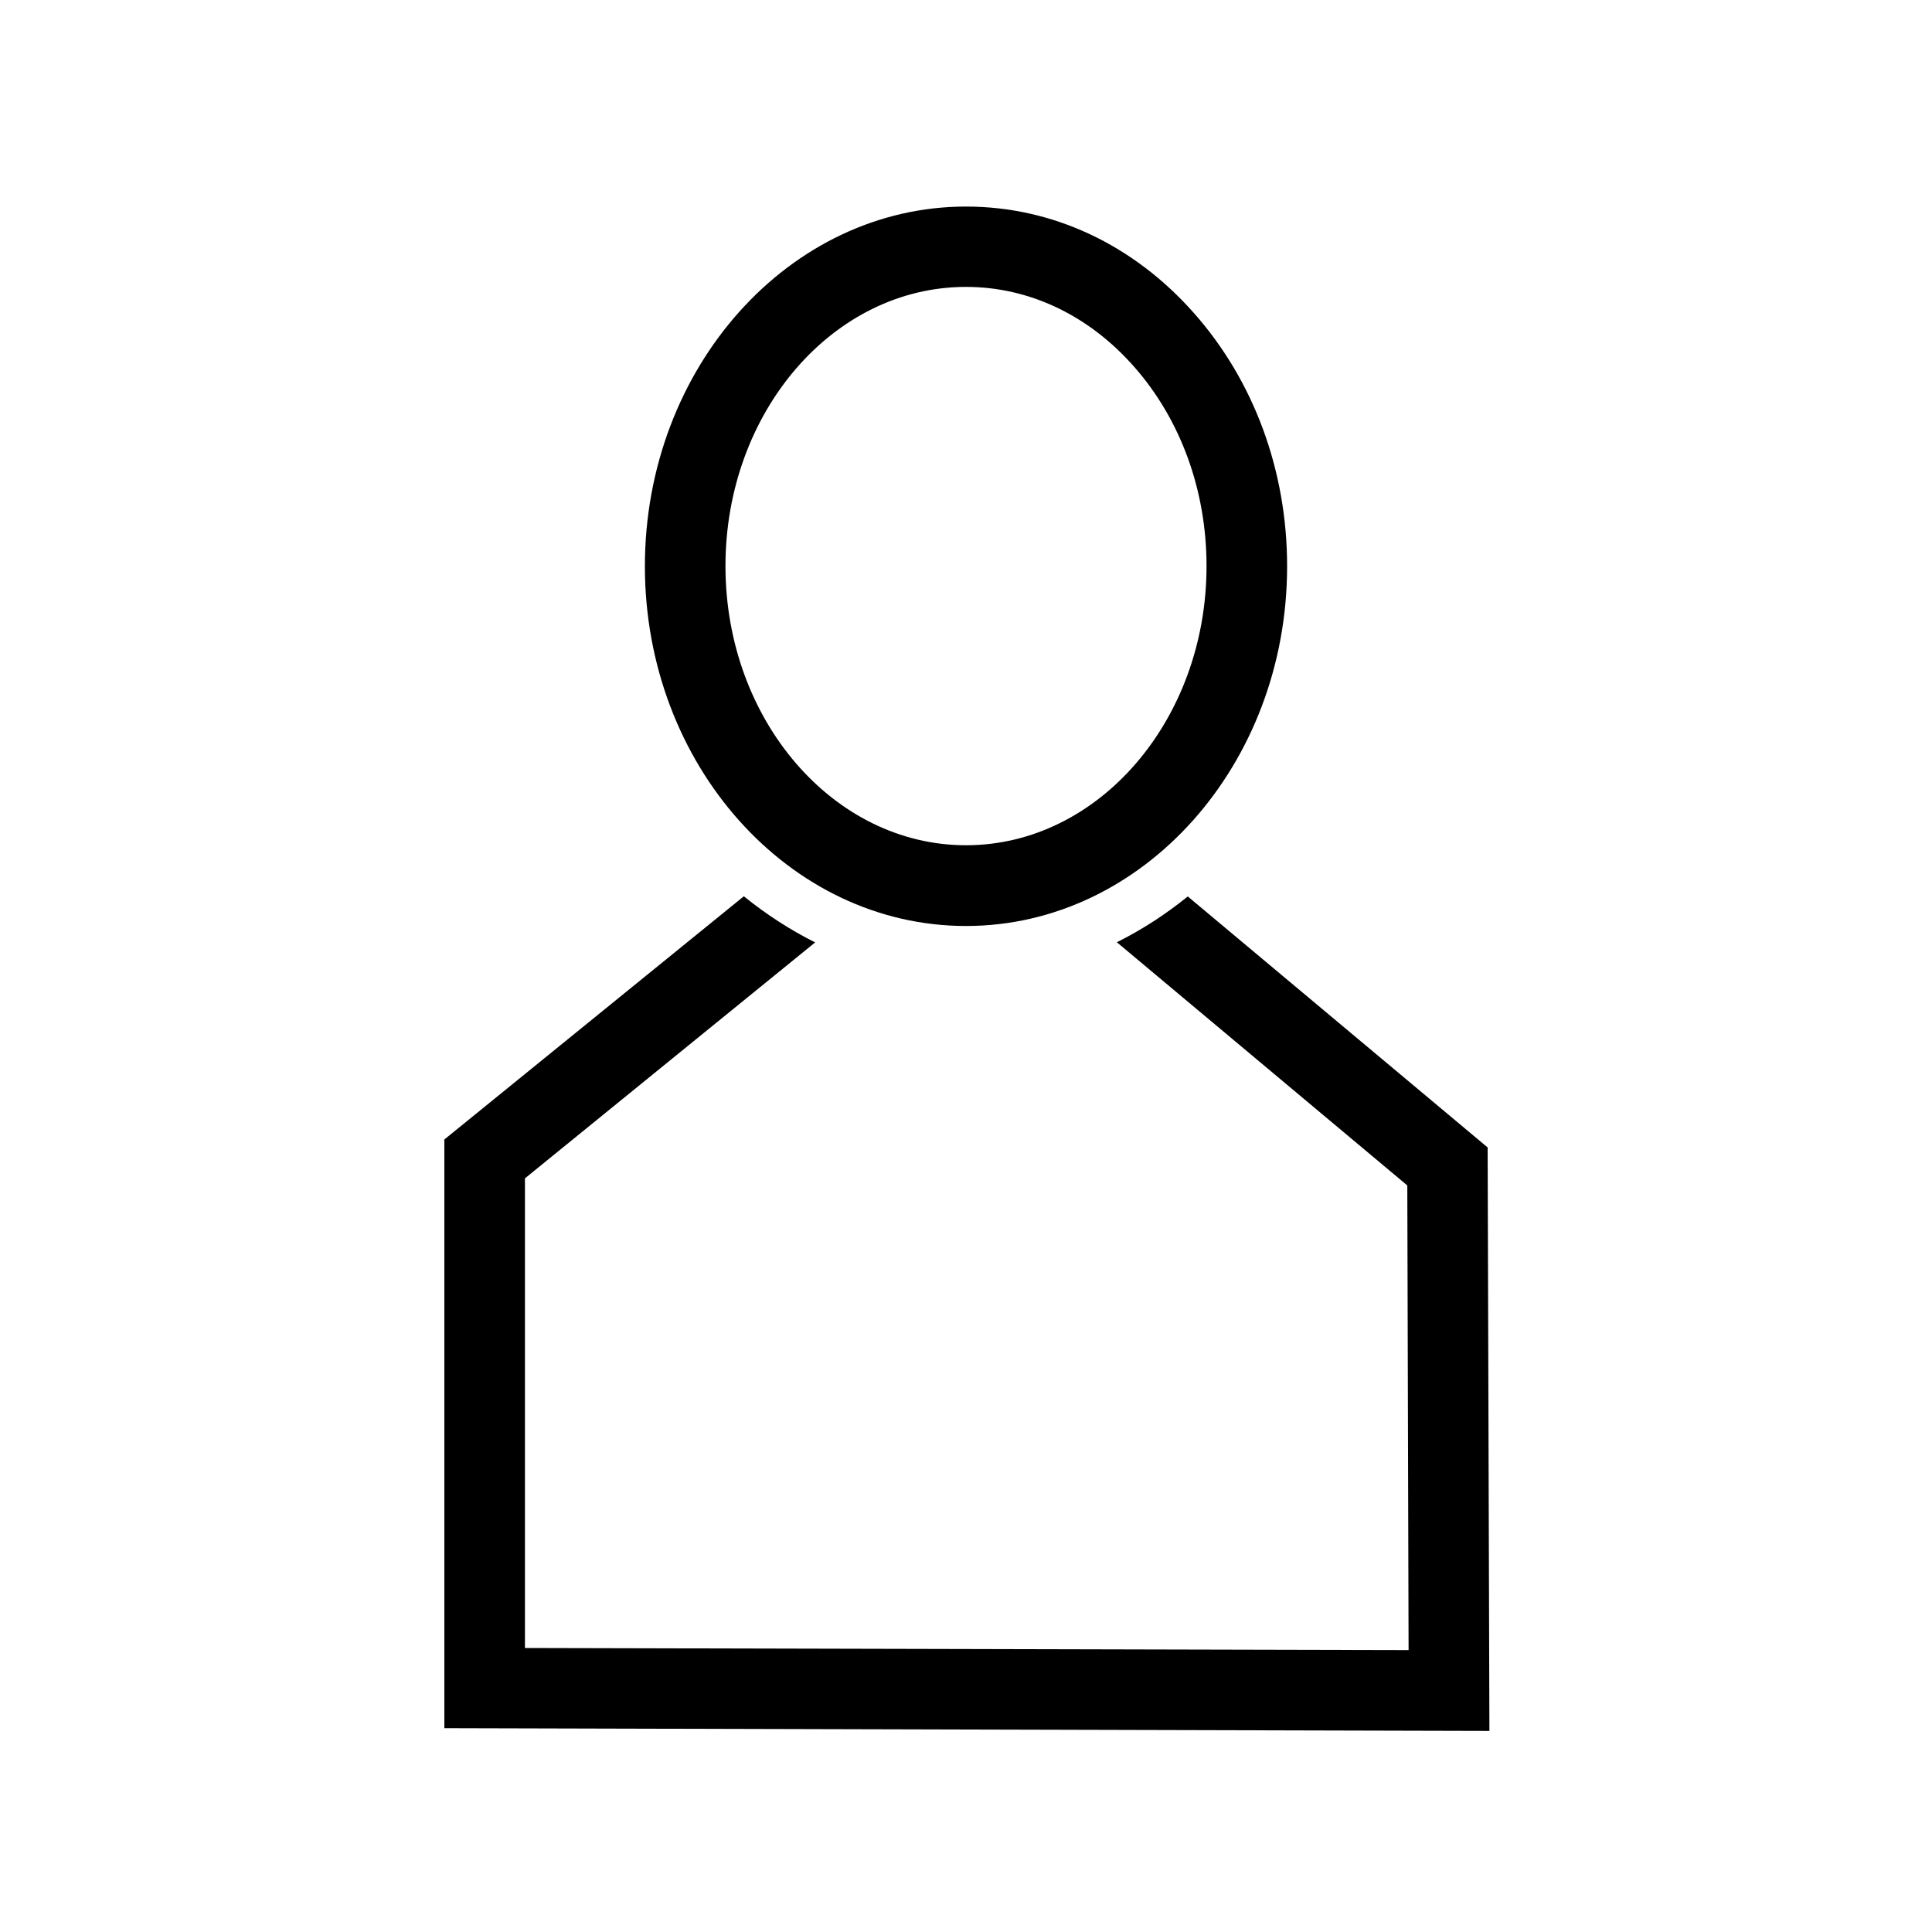
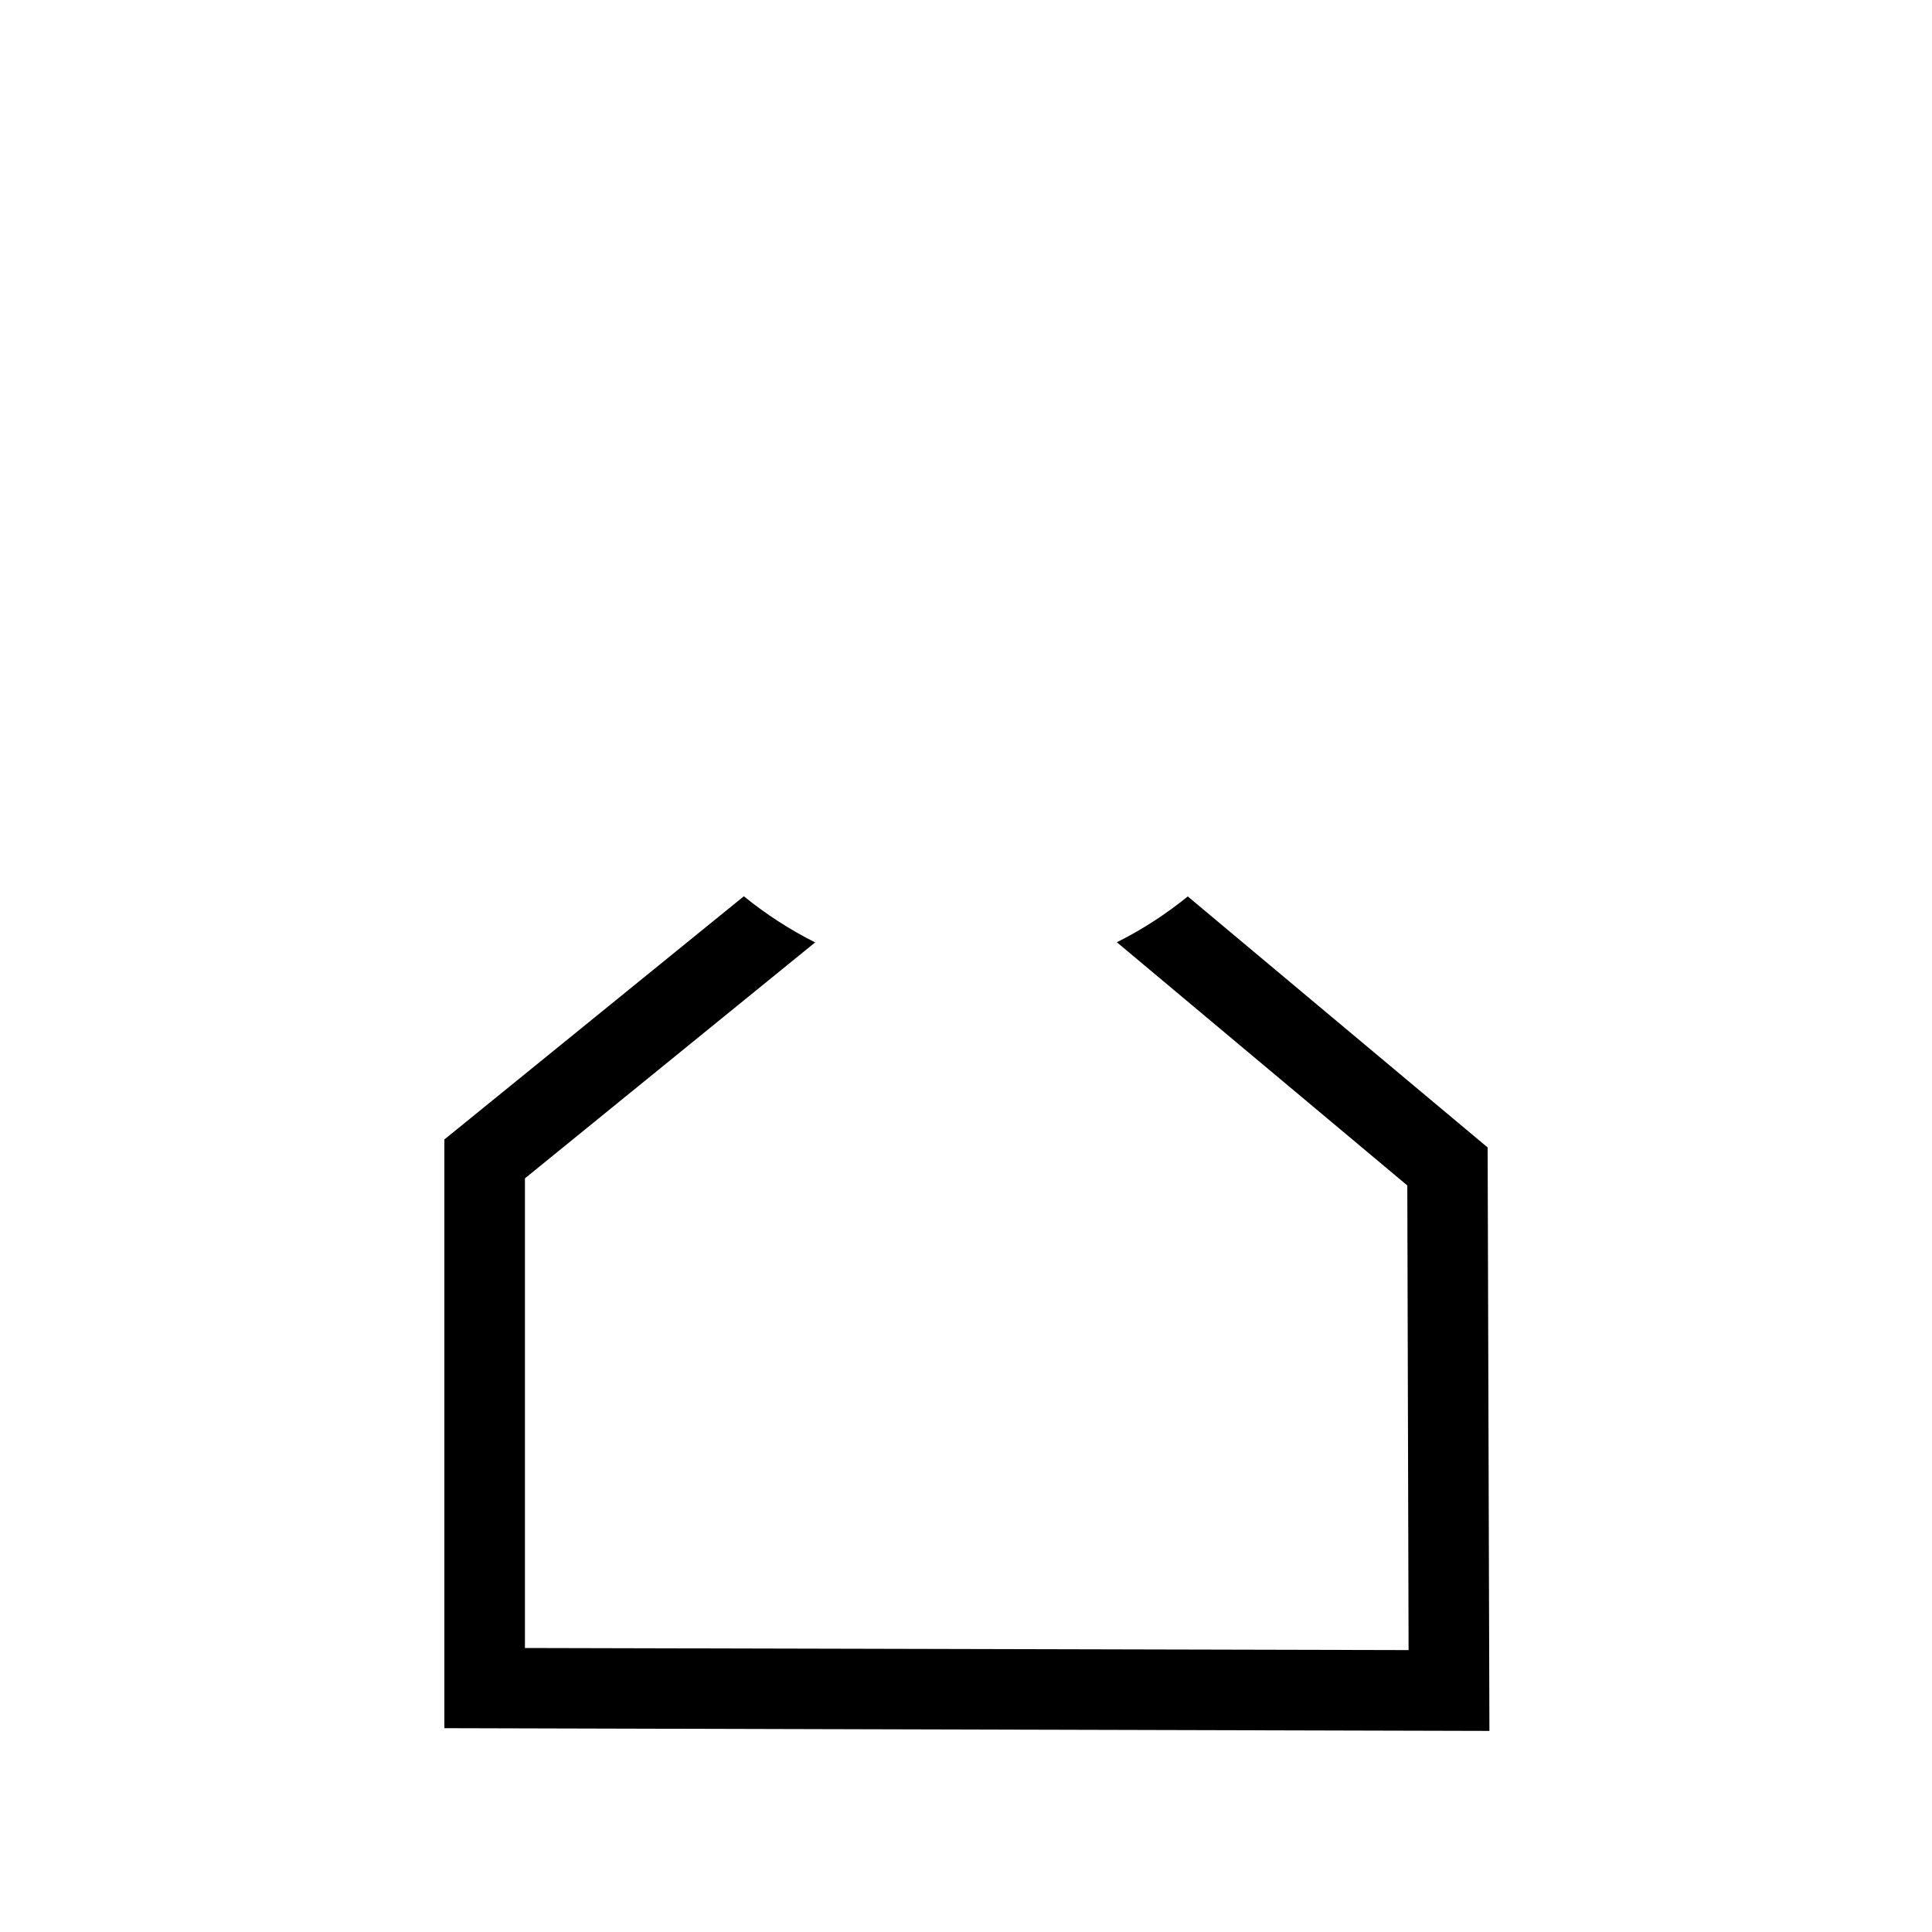
<svg xmlns="http://www.w3.org/2000/svg" width="24" height="24" viewBox="0 0 24 24" fill="none">
  <path d="M18.502 21.502L5.52 21.468V14.155L9.24 11.134C9.516 11.357 9.811 11.549 10.126 11.707L6.521 14.638V20.472L17.498 20.498L17.482 14.726L13.874 11.705C14.187 11.549 14.482 11.357 14.755 11.136L18.48 14.254L18.502 21.499V21.502Z" fill="currentColor" />
-   <path d="M12 11.503C9.802 11.503 8.011 9.499 8.011 7.034C8.011 4.57 9.802 2.566 12 2.566C13.073 2.566 14.079 3.036 14.835 3.893C15.579 4.735 15.989 5.851 15.989 7.034C15.989 9.499 14.198 11.503 12 11.503ZM12 3.564C10.351 3.564 9.012 5.119 9.012 7.032C9.012 8.945 10.354 10.5 12 10.5C13.646 10.5 14.988 8.945 14.988 7.032C14.988 6.091 14.666 5.21 14.086 4.553C13.522 3.914 12.783 3.564 12 3.564Z" fill="currentColor" />
</svg>